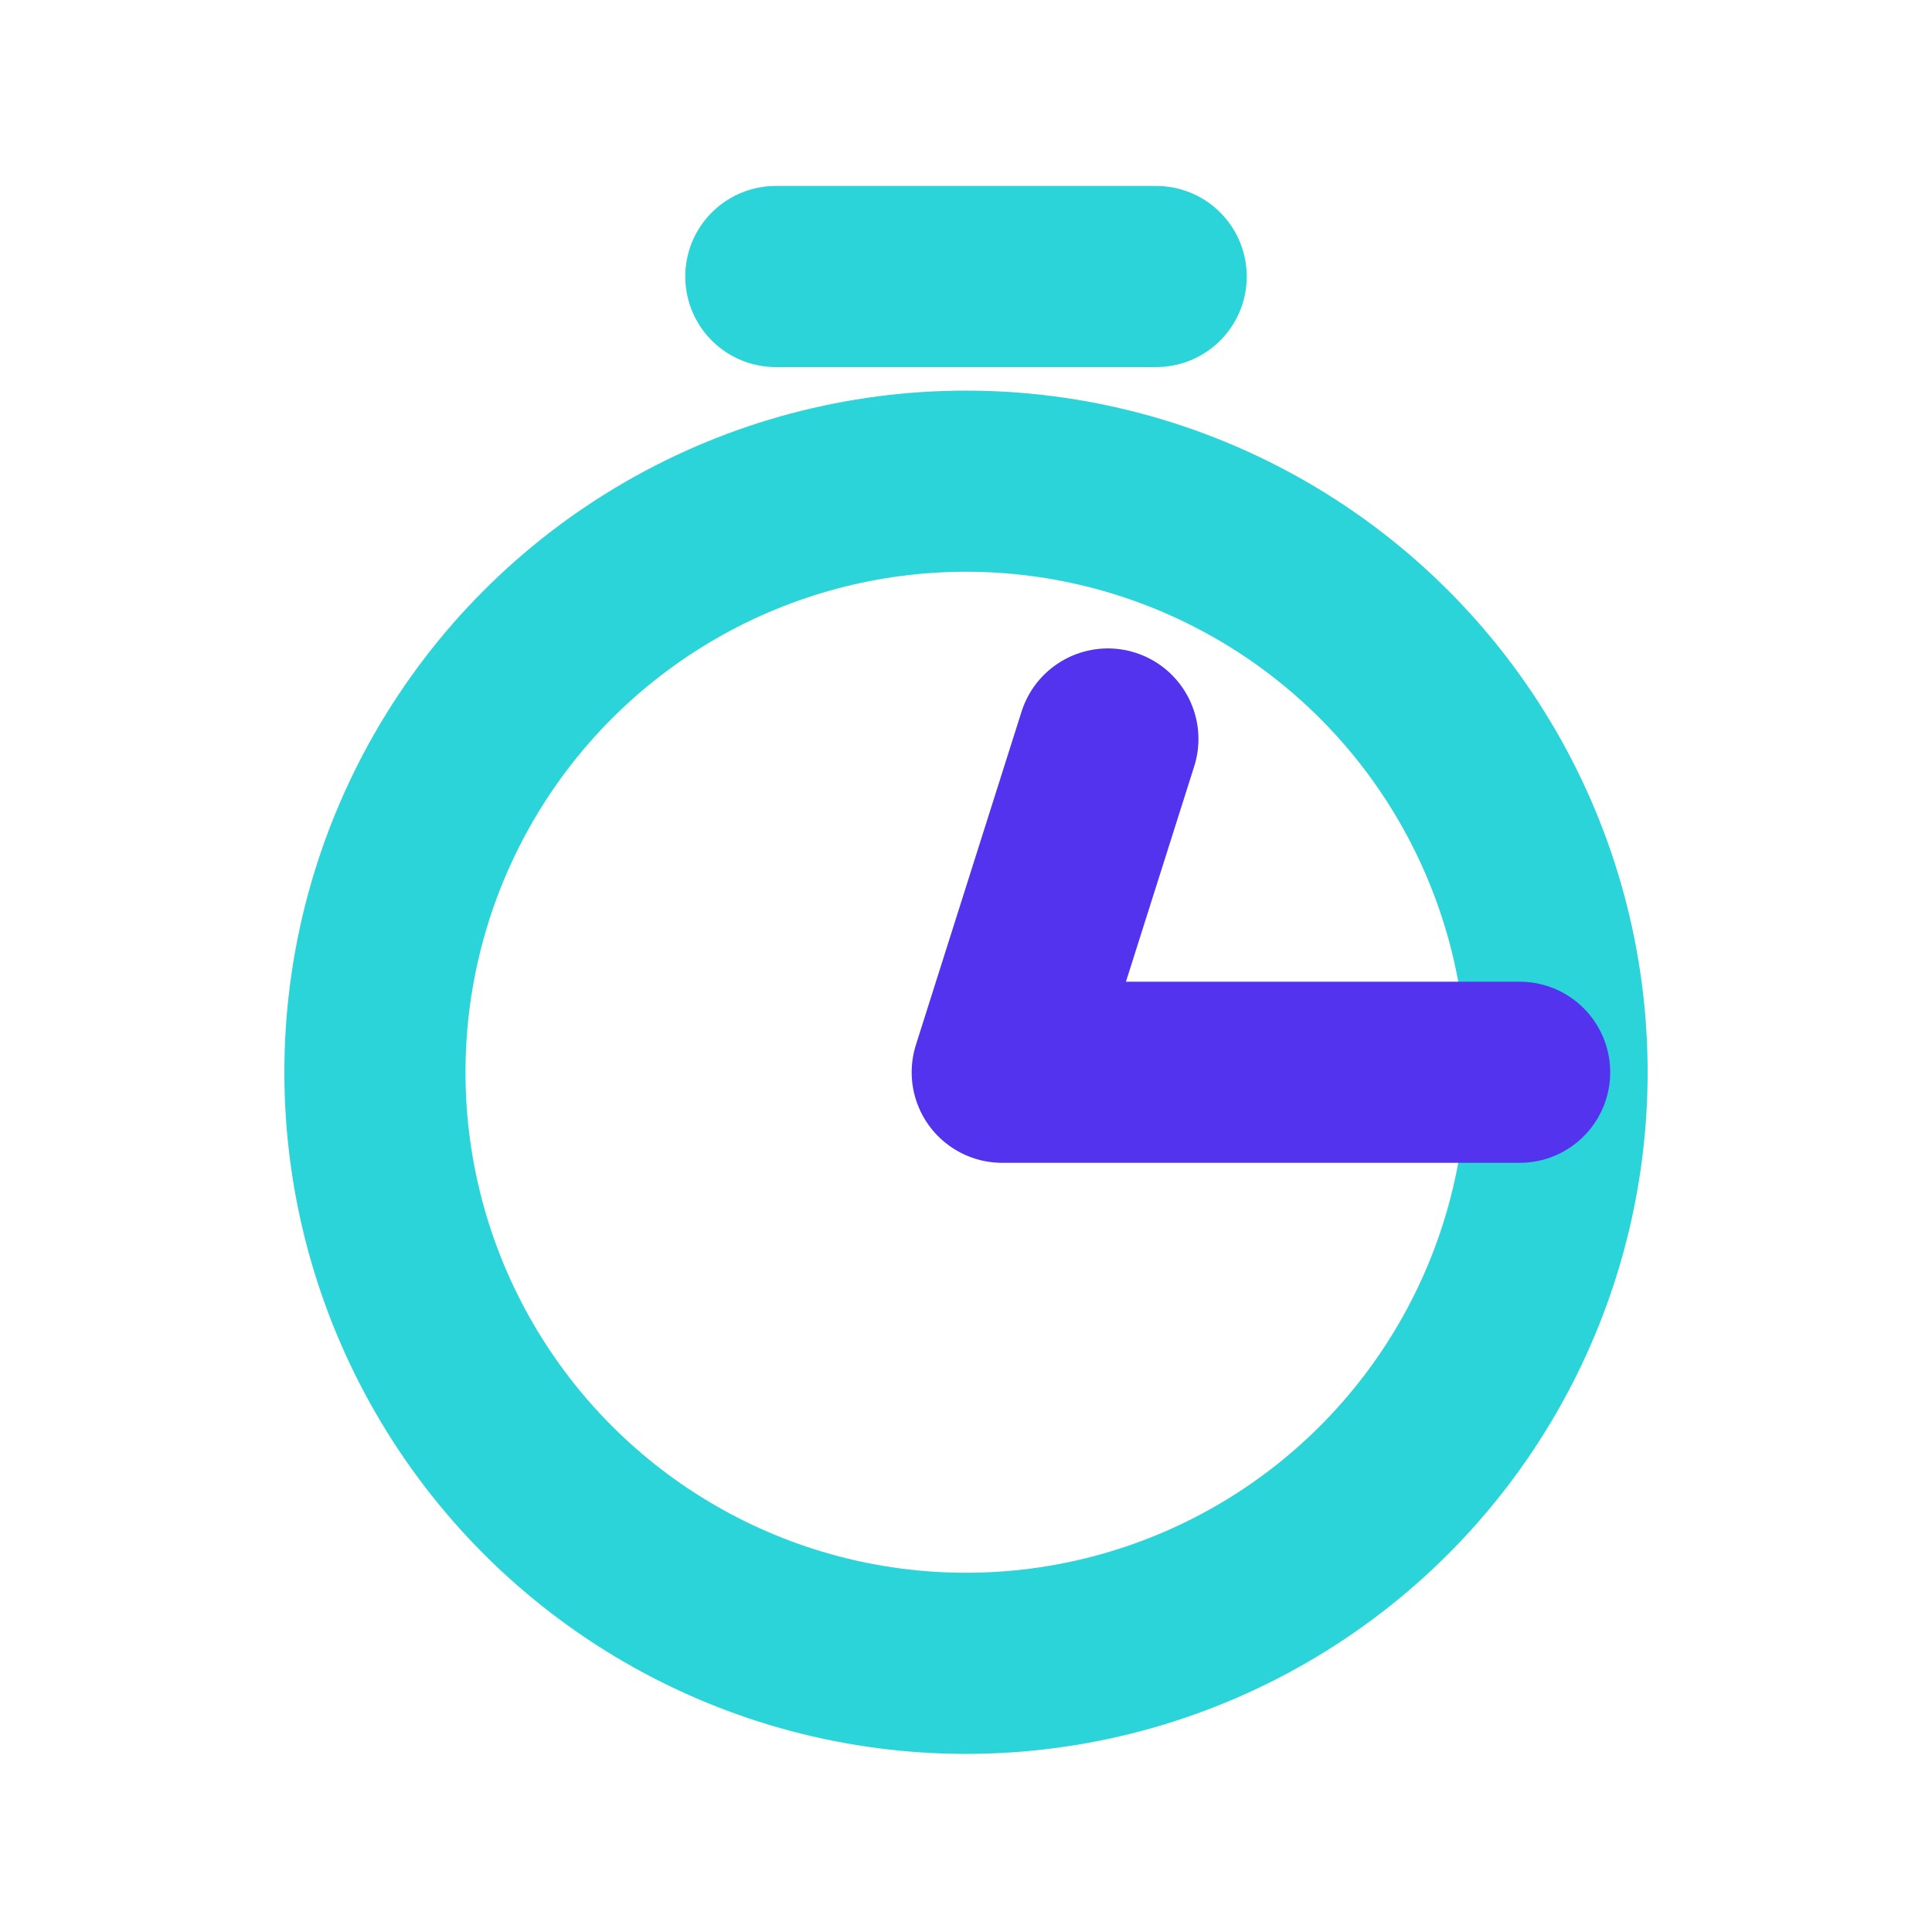
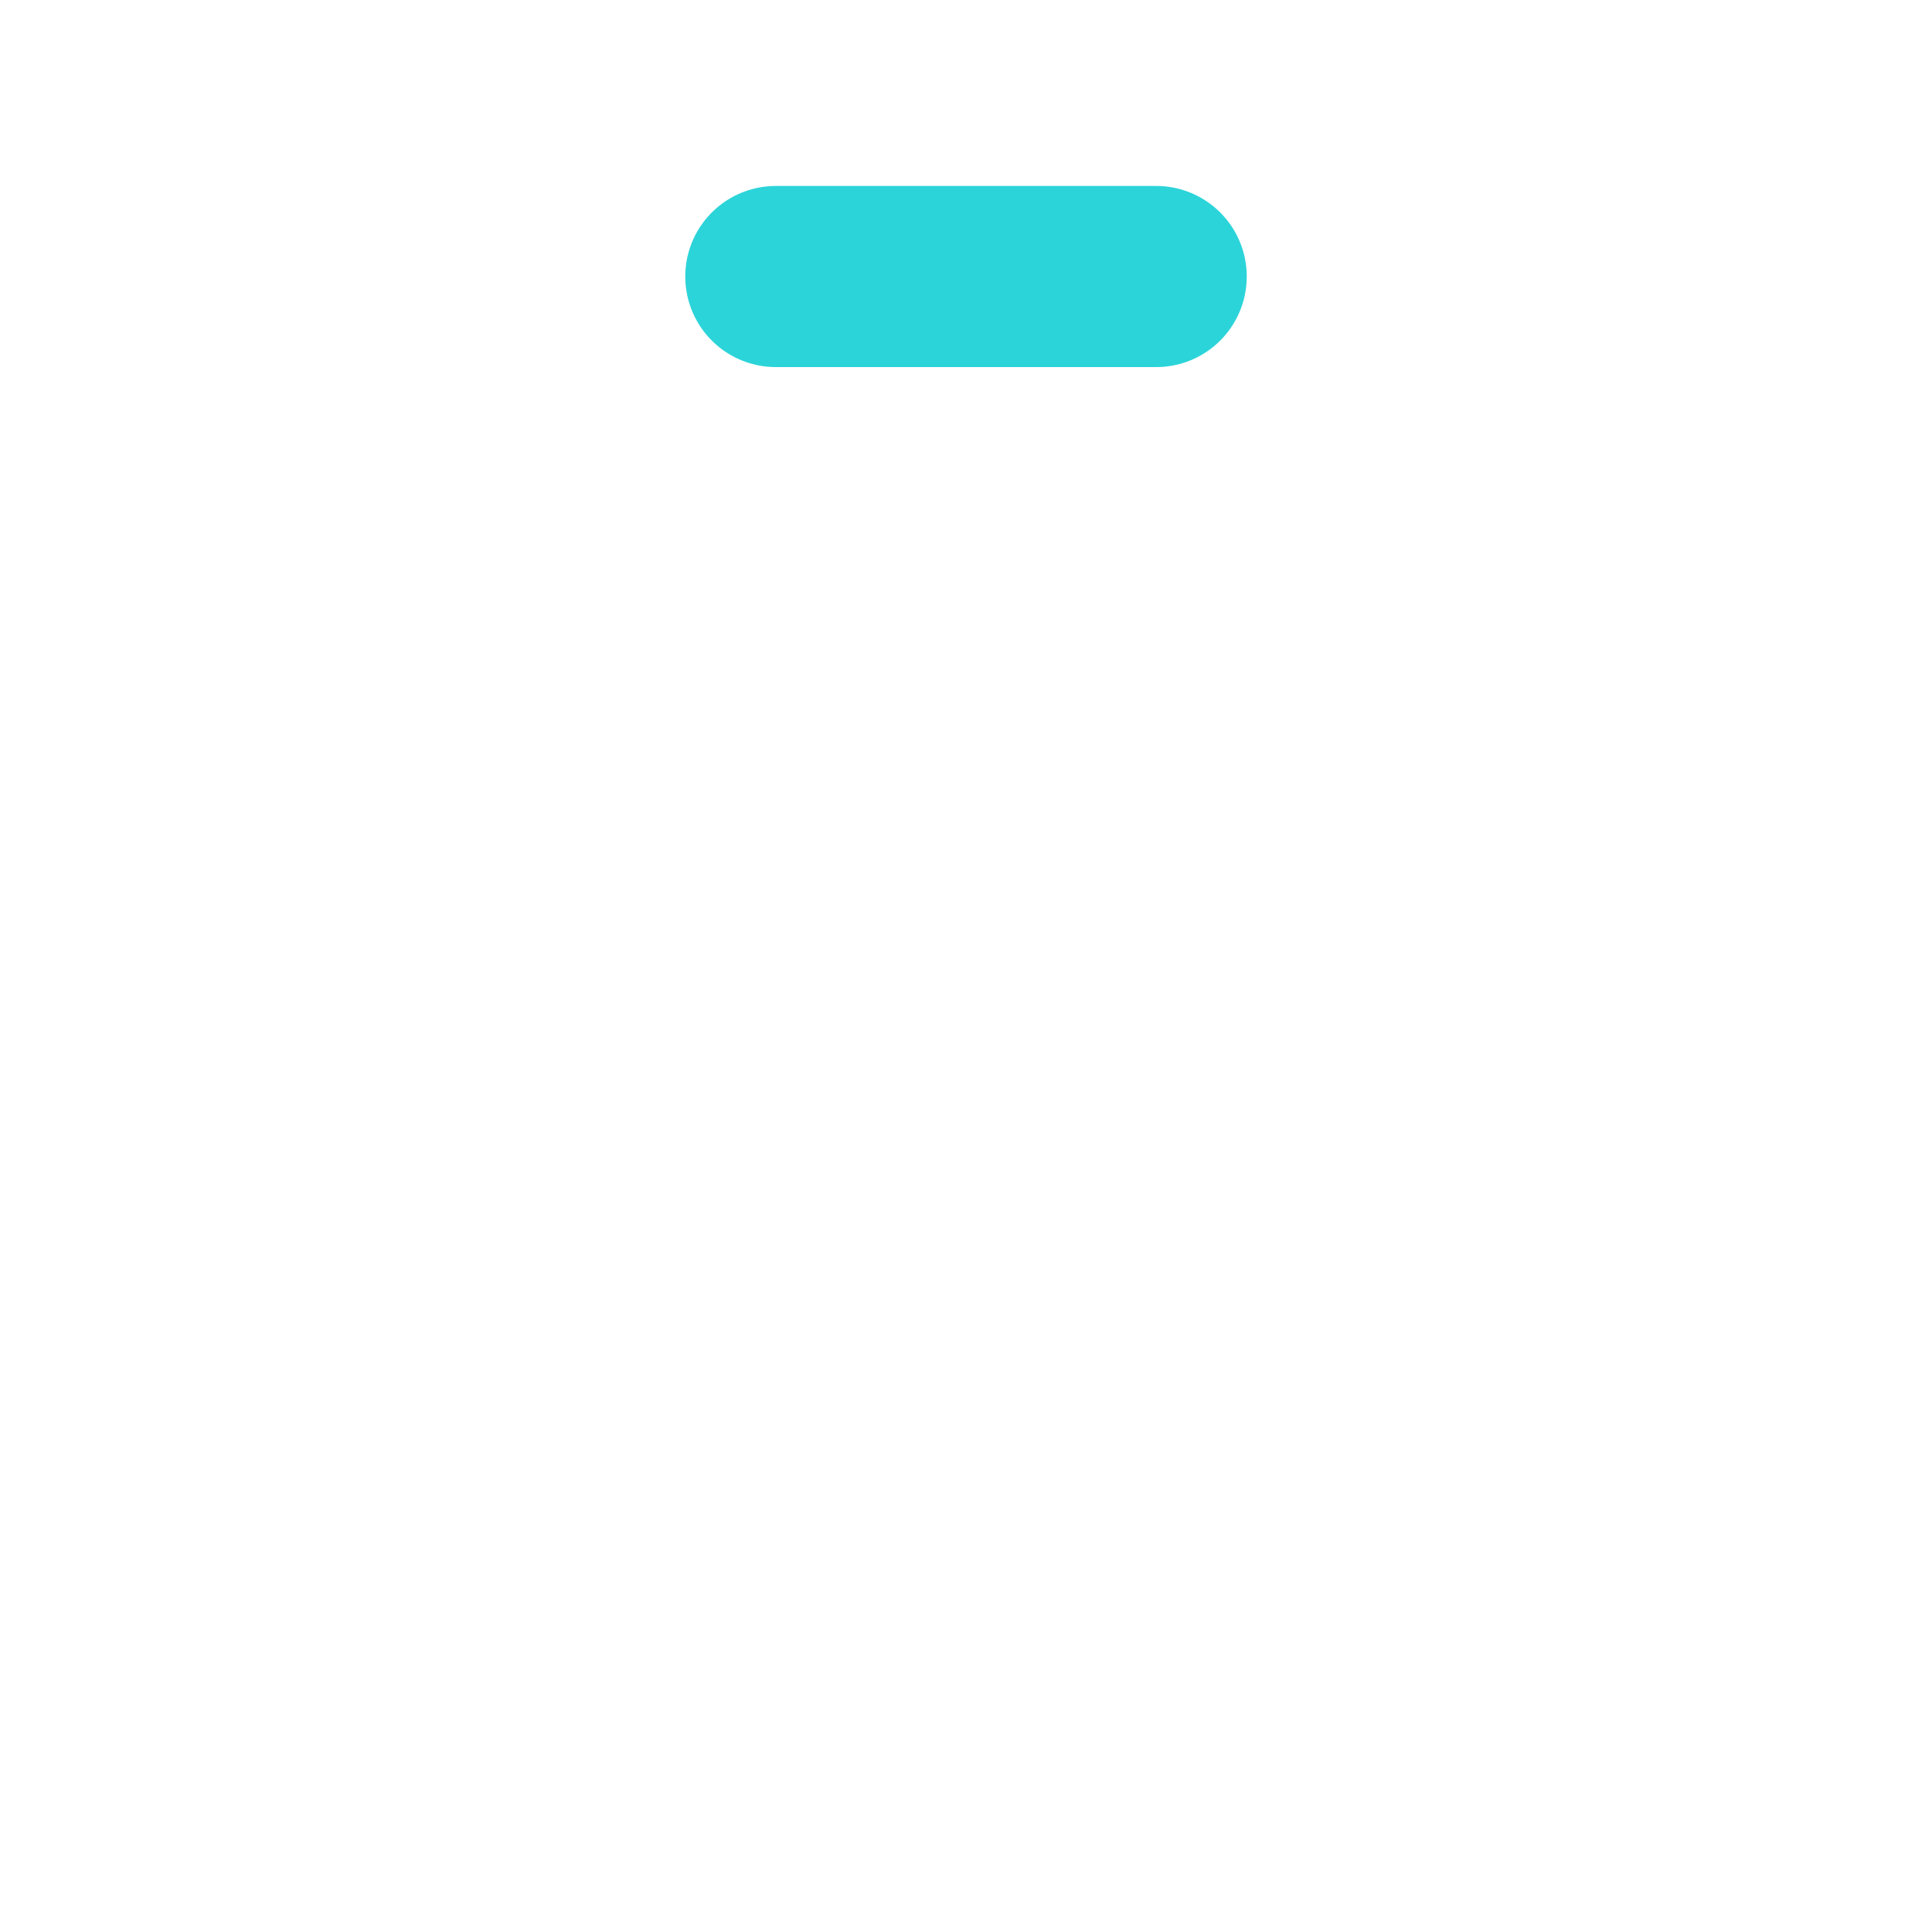
<svg xmlns="http://www.w3.org/2000/svg" width="32" height="32" viewBox="0 0 32 32">
  <title>home-terms-prorated</title>
  <g style="isolation: isolate">
    <g id="2e5e5646-a9a0-4b89-9e6c-ac9439964e14" data-name="figures and interactions">
-       <circle cx="16" cy="17.76" r="9.79" style="fill: none;stroke: #2bd4d9;stroke-miterlimit: 10;stroke-width: 3px" />
-       <polyline points="25.17 17.76 16.6 17.76 18.35 12.24" style="fill: none;stroke: #5333ed;stroke-linecap: round;stroke-linejoin: round;stroke-width: 3px;mix-blend-mode: multiply" />
      <line x1="12.85" y1="4.58" x2="19.15" y2="4.58" style="fill: none;stroke: #2bd4d9;stroke-linecap: round;stroke-linejoin: round;stroke-width: 3px" />
    </g>
  </g>
</svg>